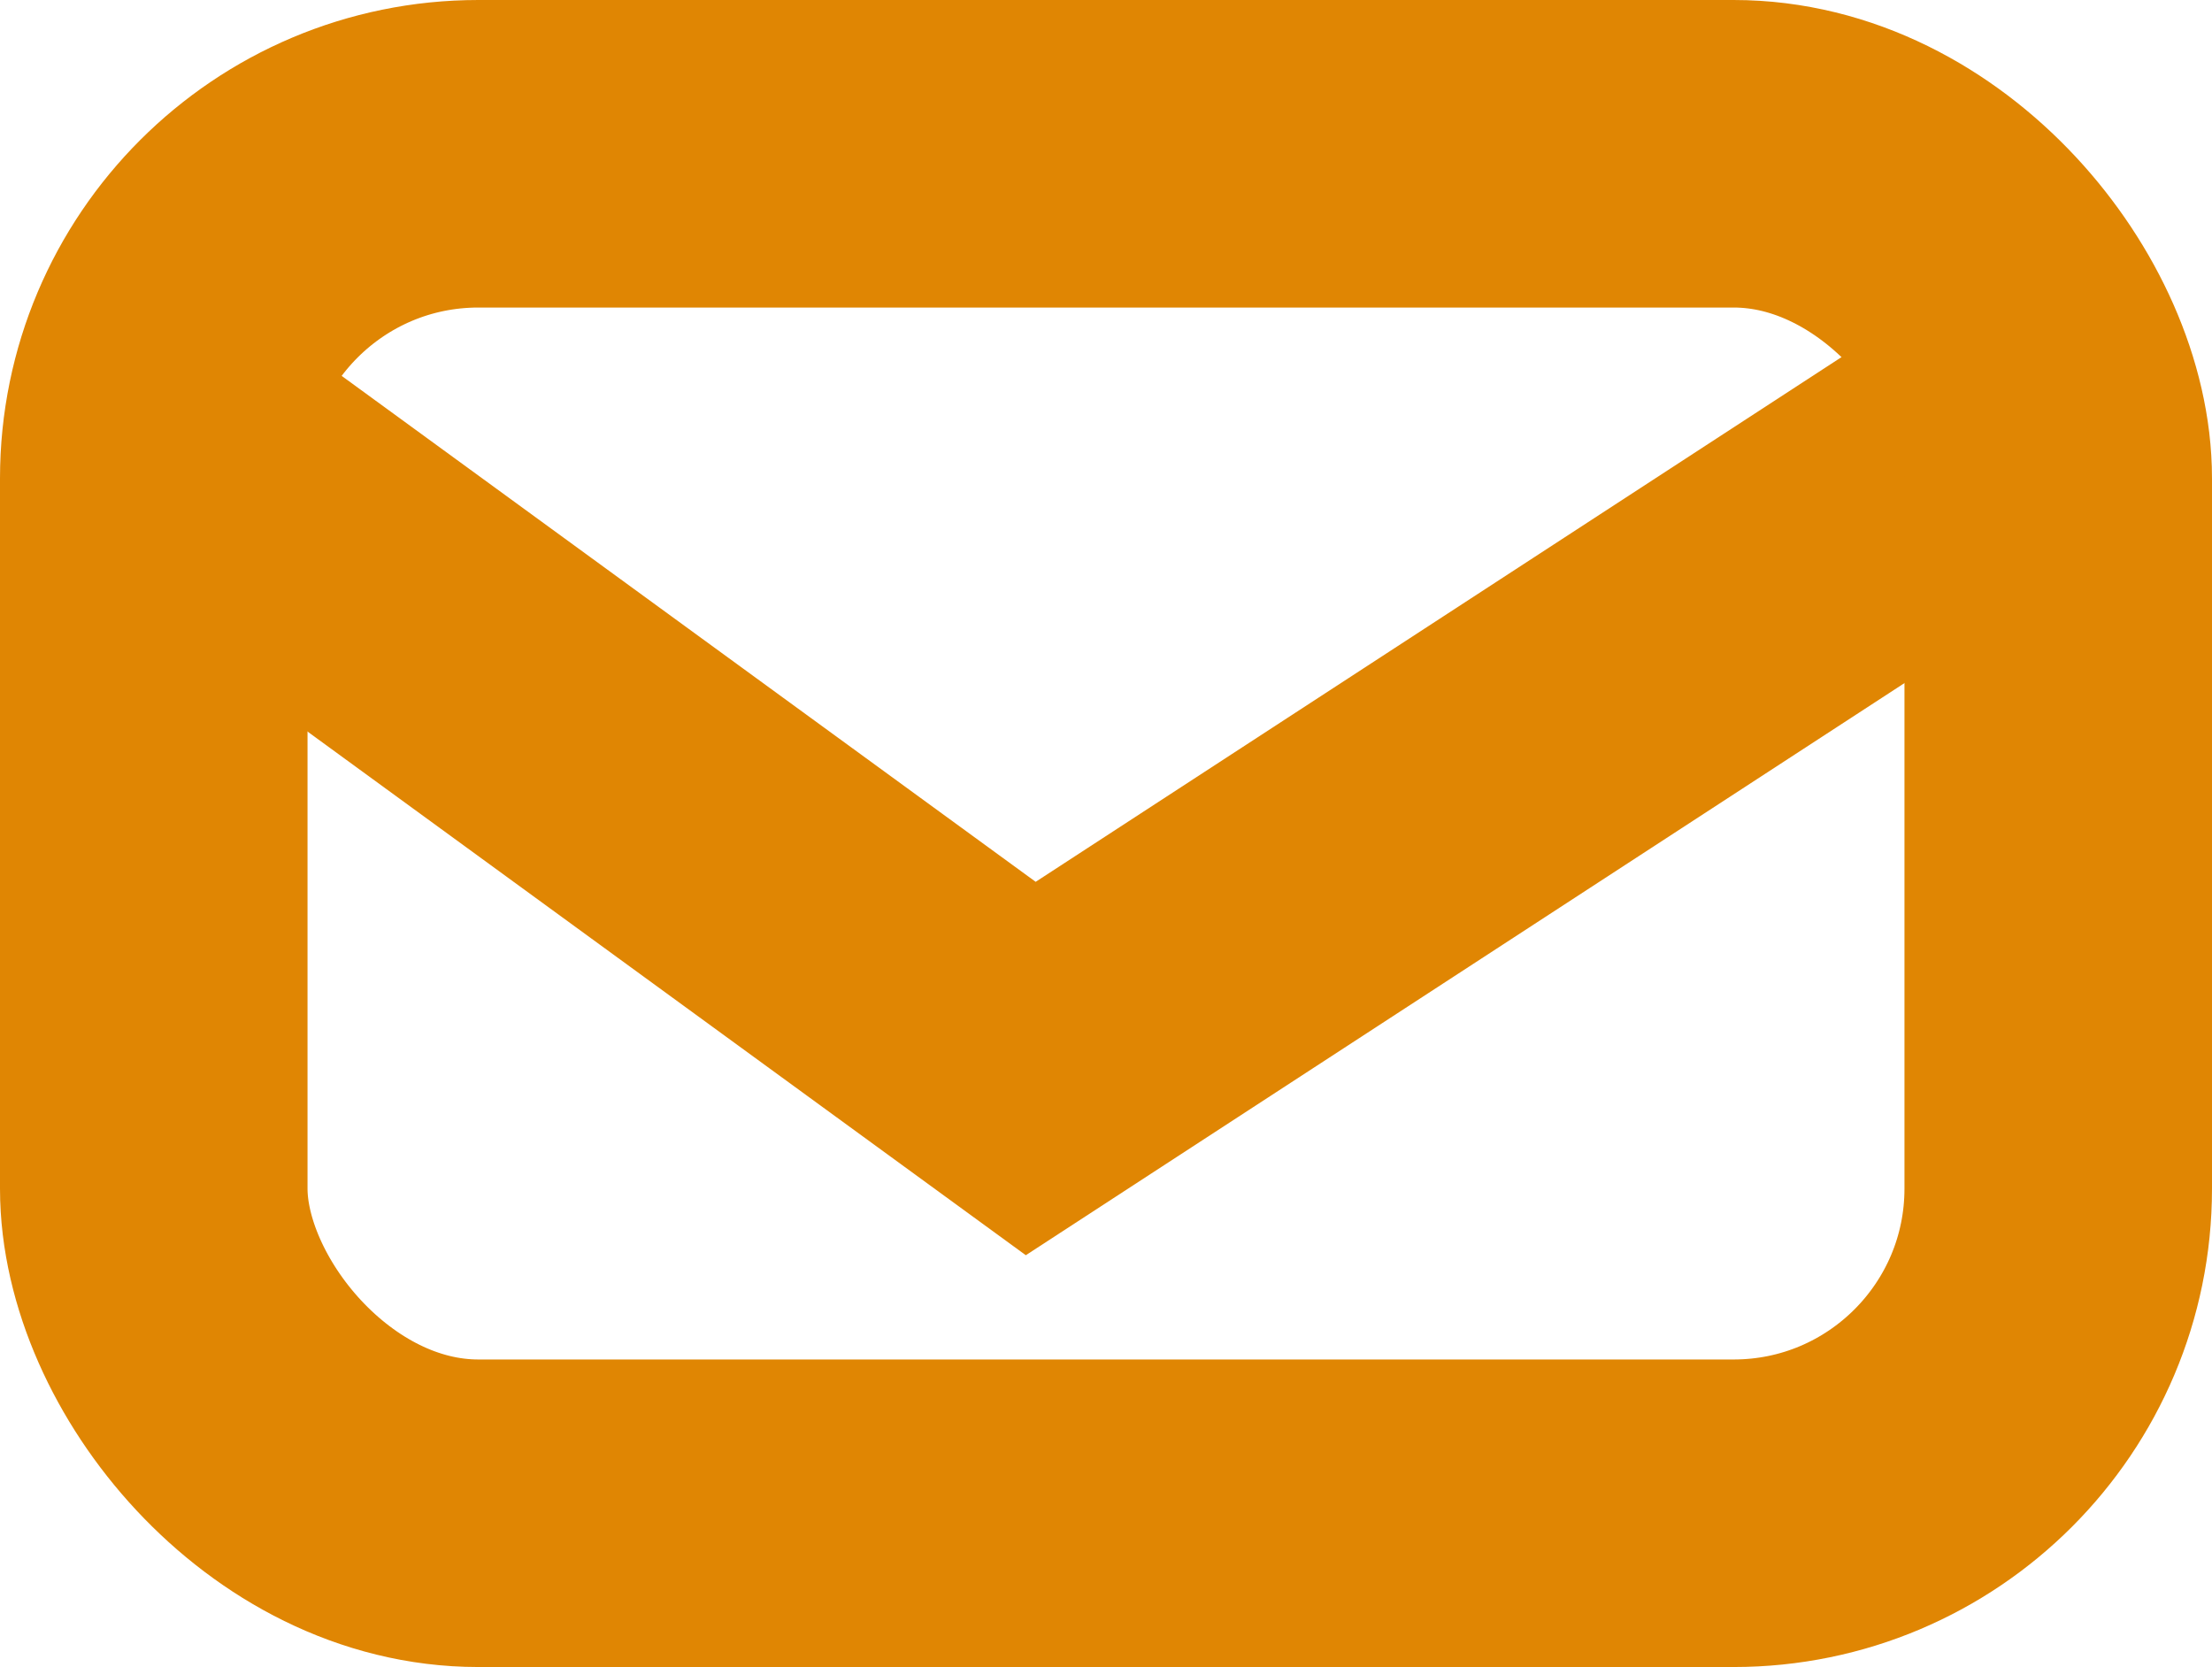
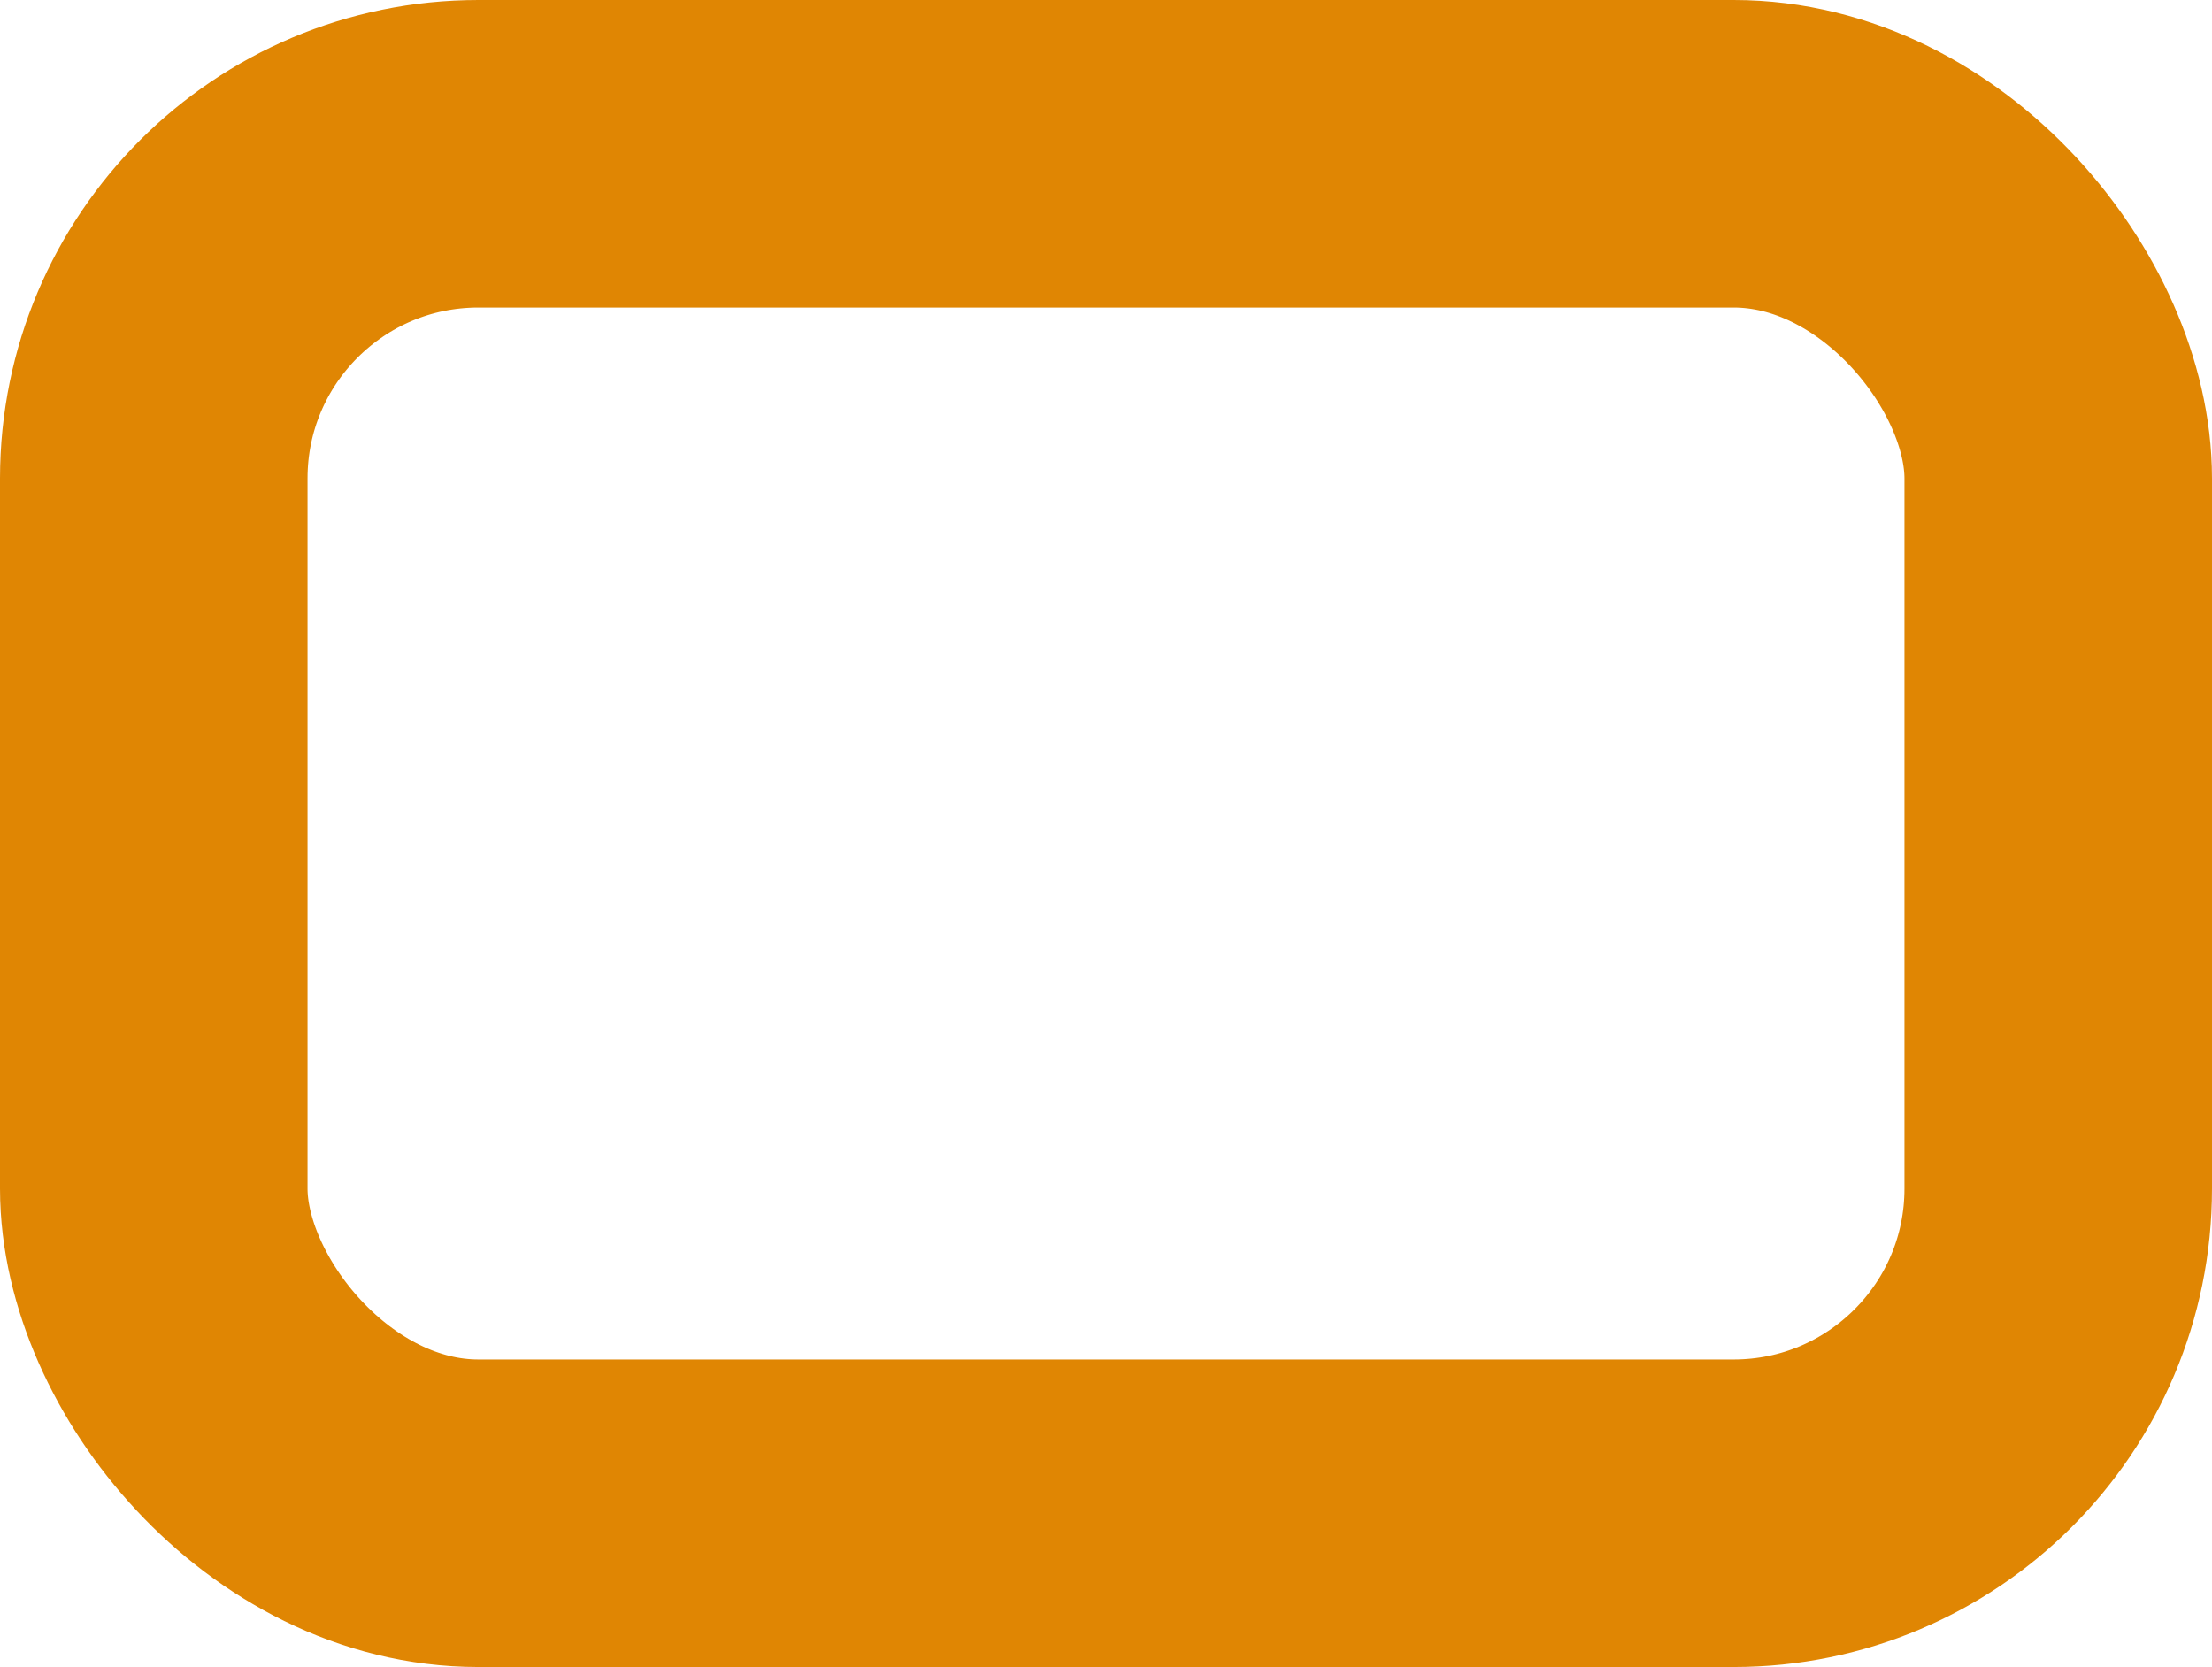
<svg xmlns="http://www.w3.org/2000/svg" id="Layer_1" data-name="Layer 1" viewBox="0 0 129.47 97.57">
  <defs>
    <style>.cls-1{fill:none;stroke:#e08603;stroke-miterlimit:10;stroke-width:18px;}</style>
  </defs>
  <g id="Group_185" data-name="Group 185">
-     <path id="Path_193" data-name="Path 193" class="cls-1" d="M117.8,25.12,60.33,62.54,9,25.12" />
    <rect id="Rectangle_45" data-name="Rectangle 45" class="cls-1" x="9" y="9" width="111.47" height="79.57" rx="19" />
  </g>
</svg>